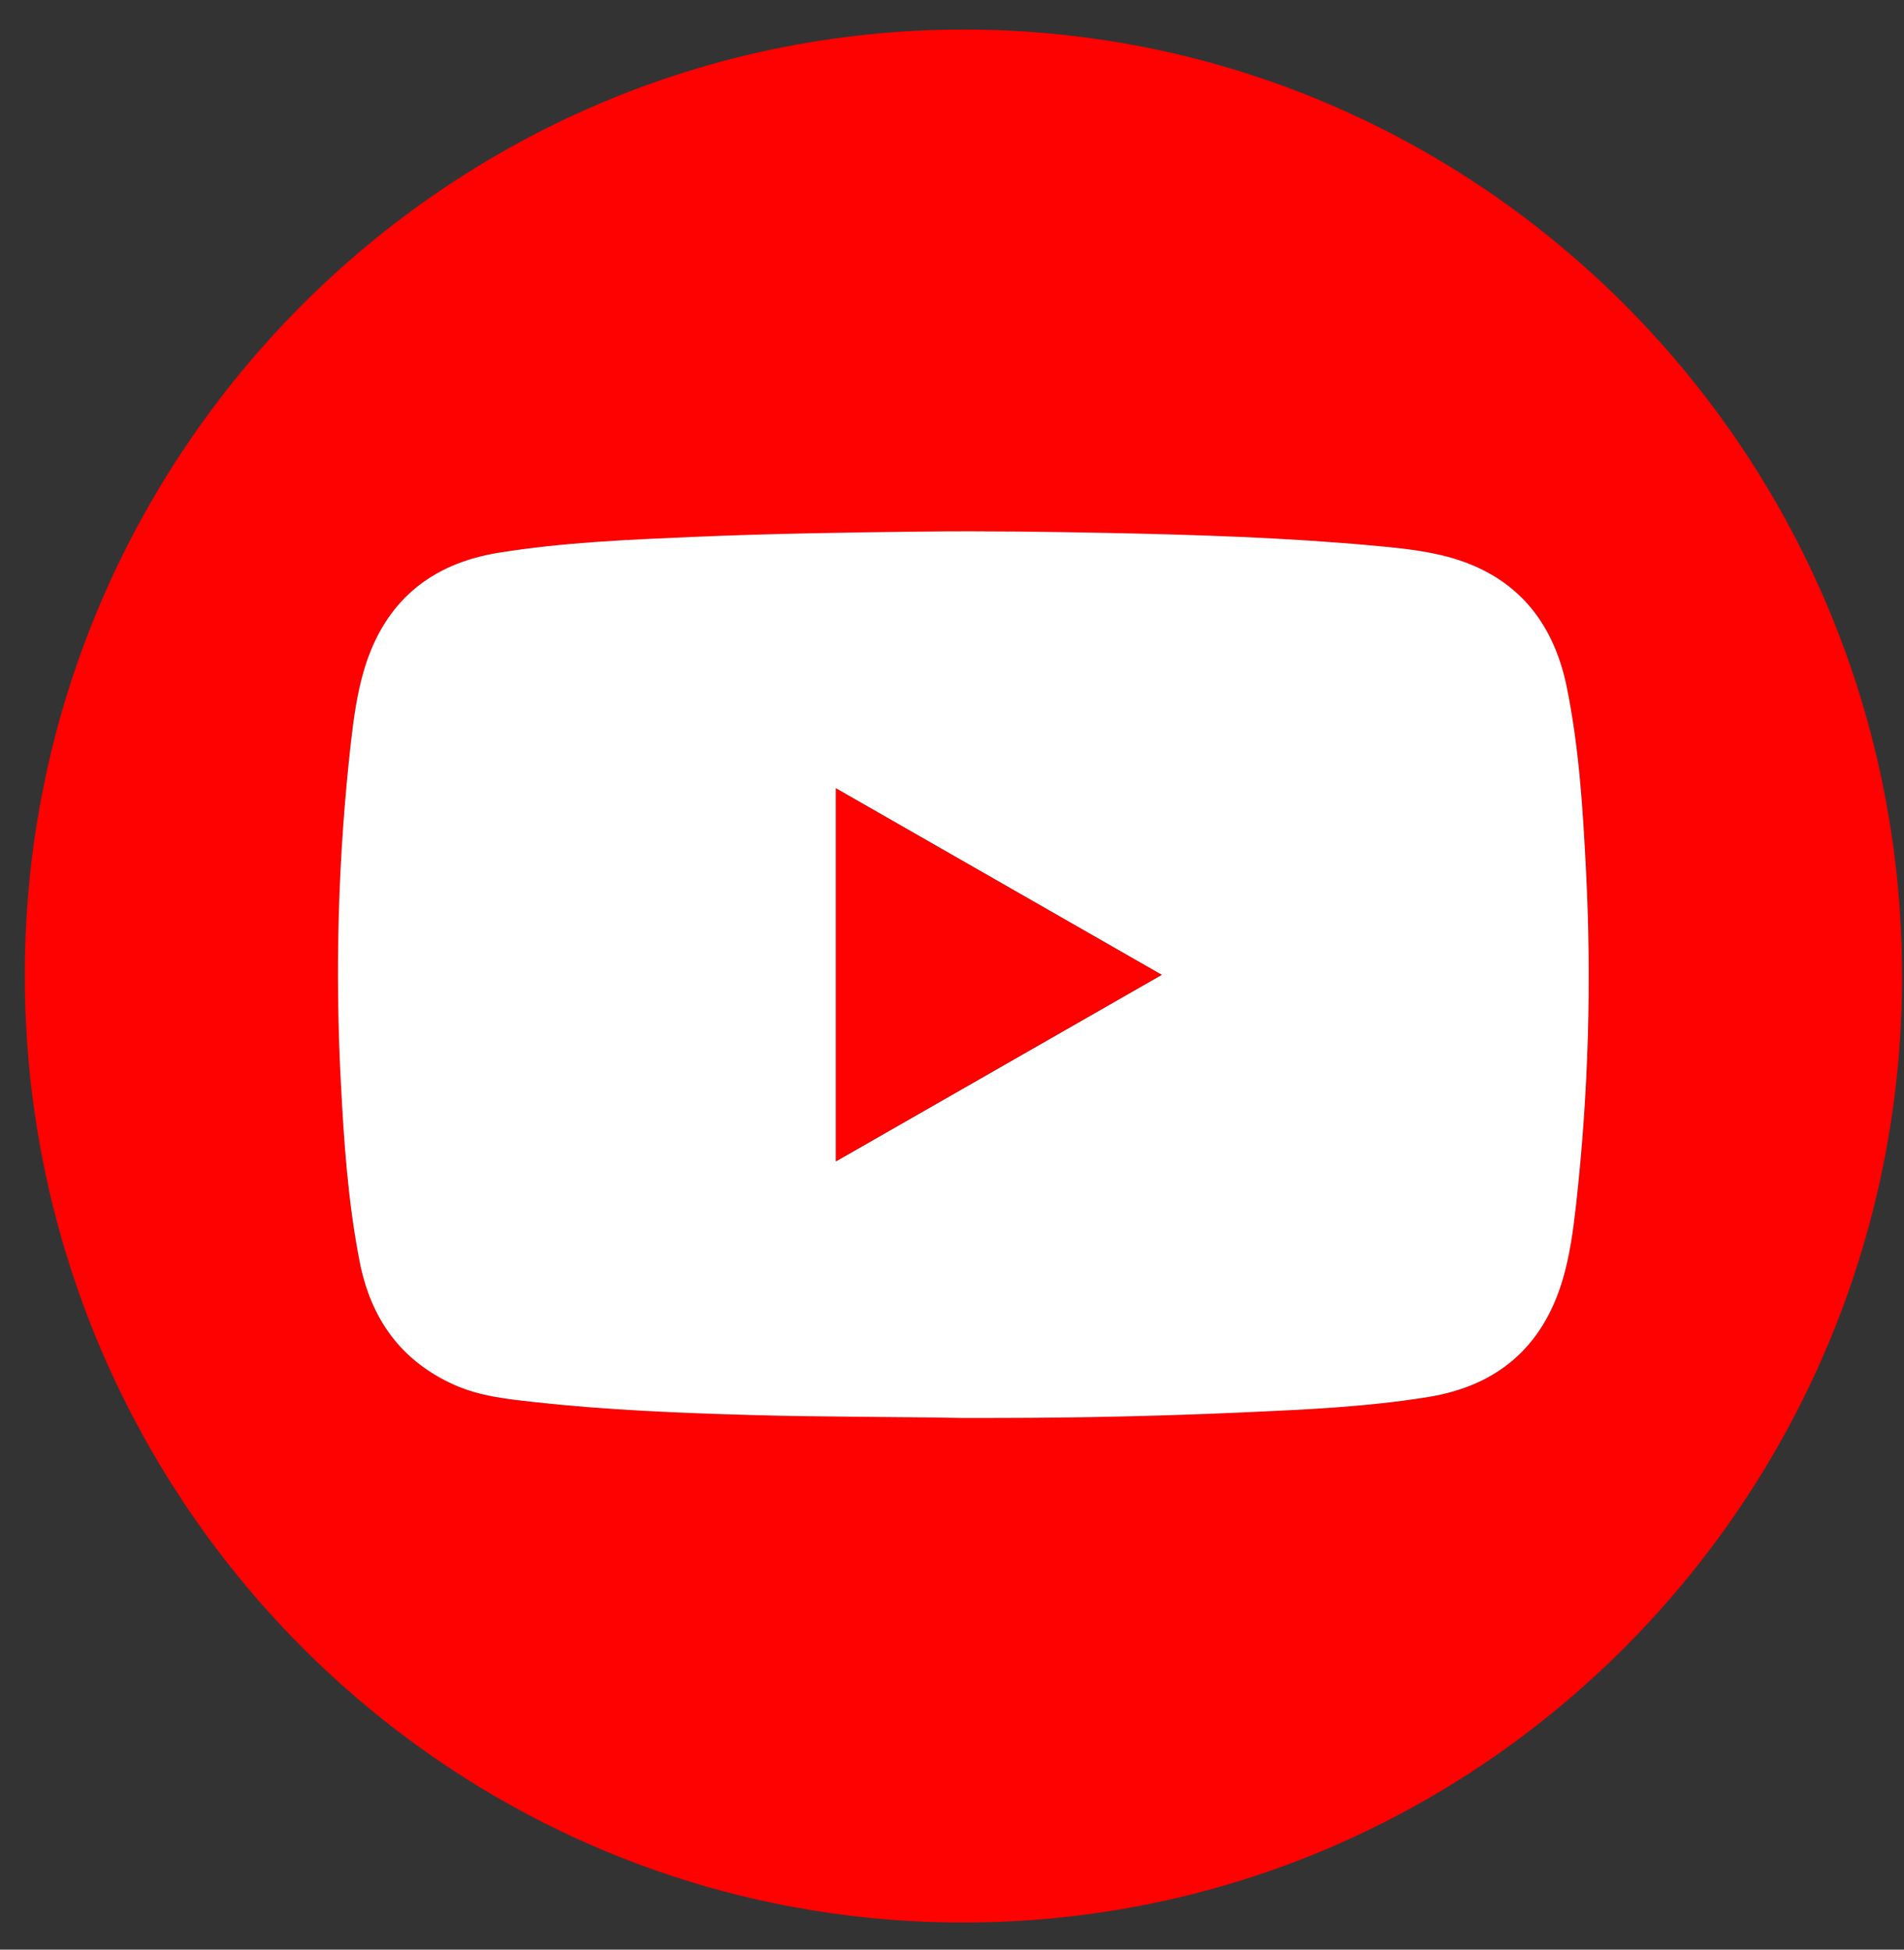
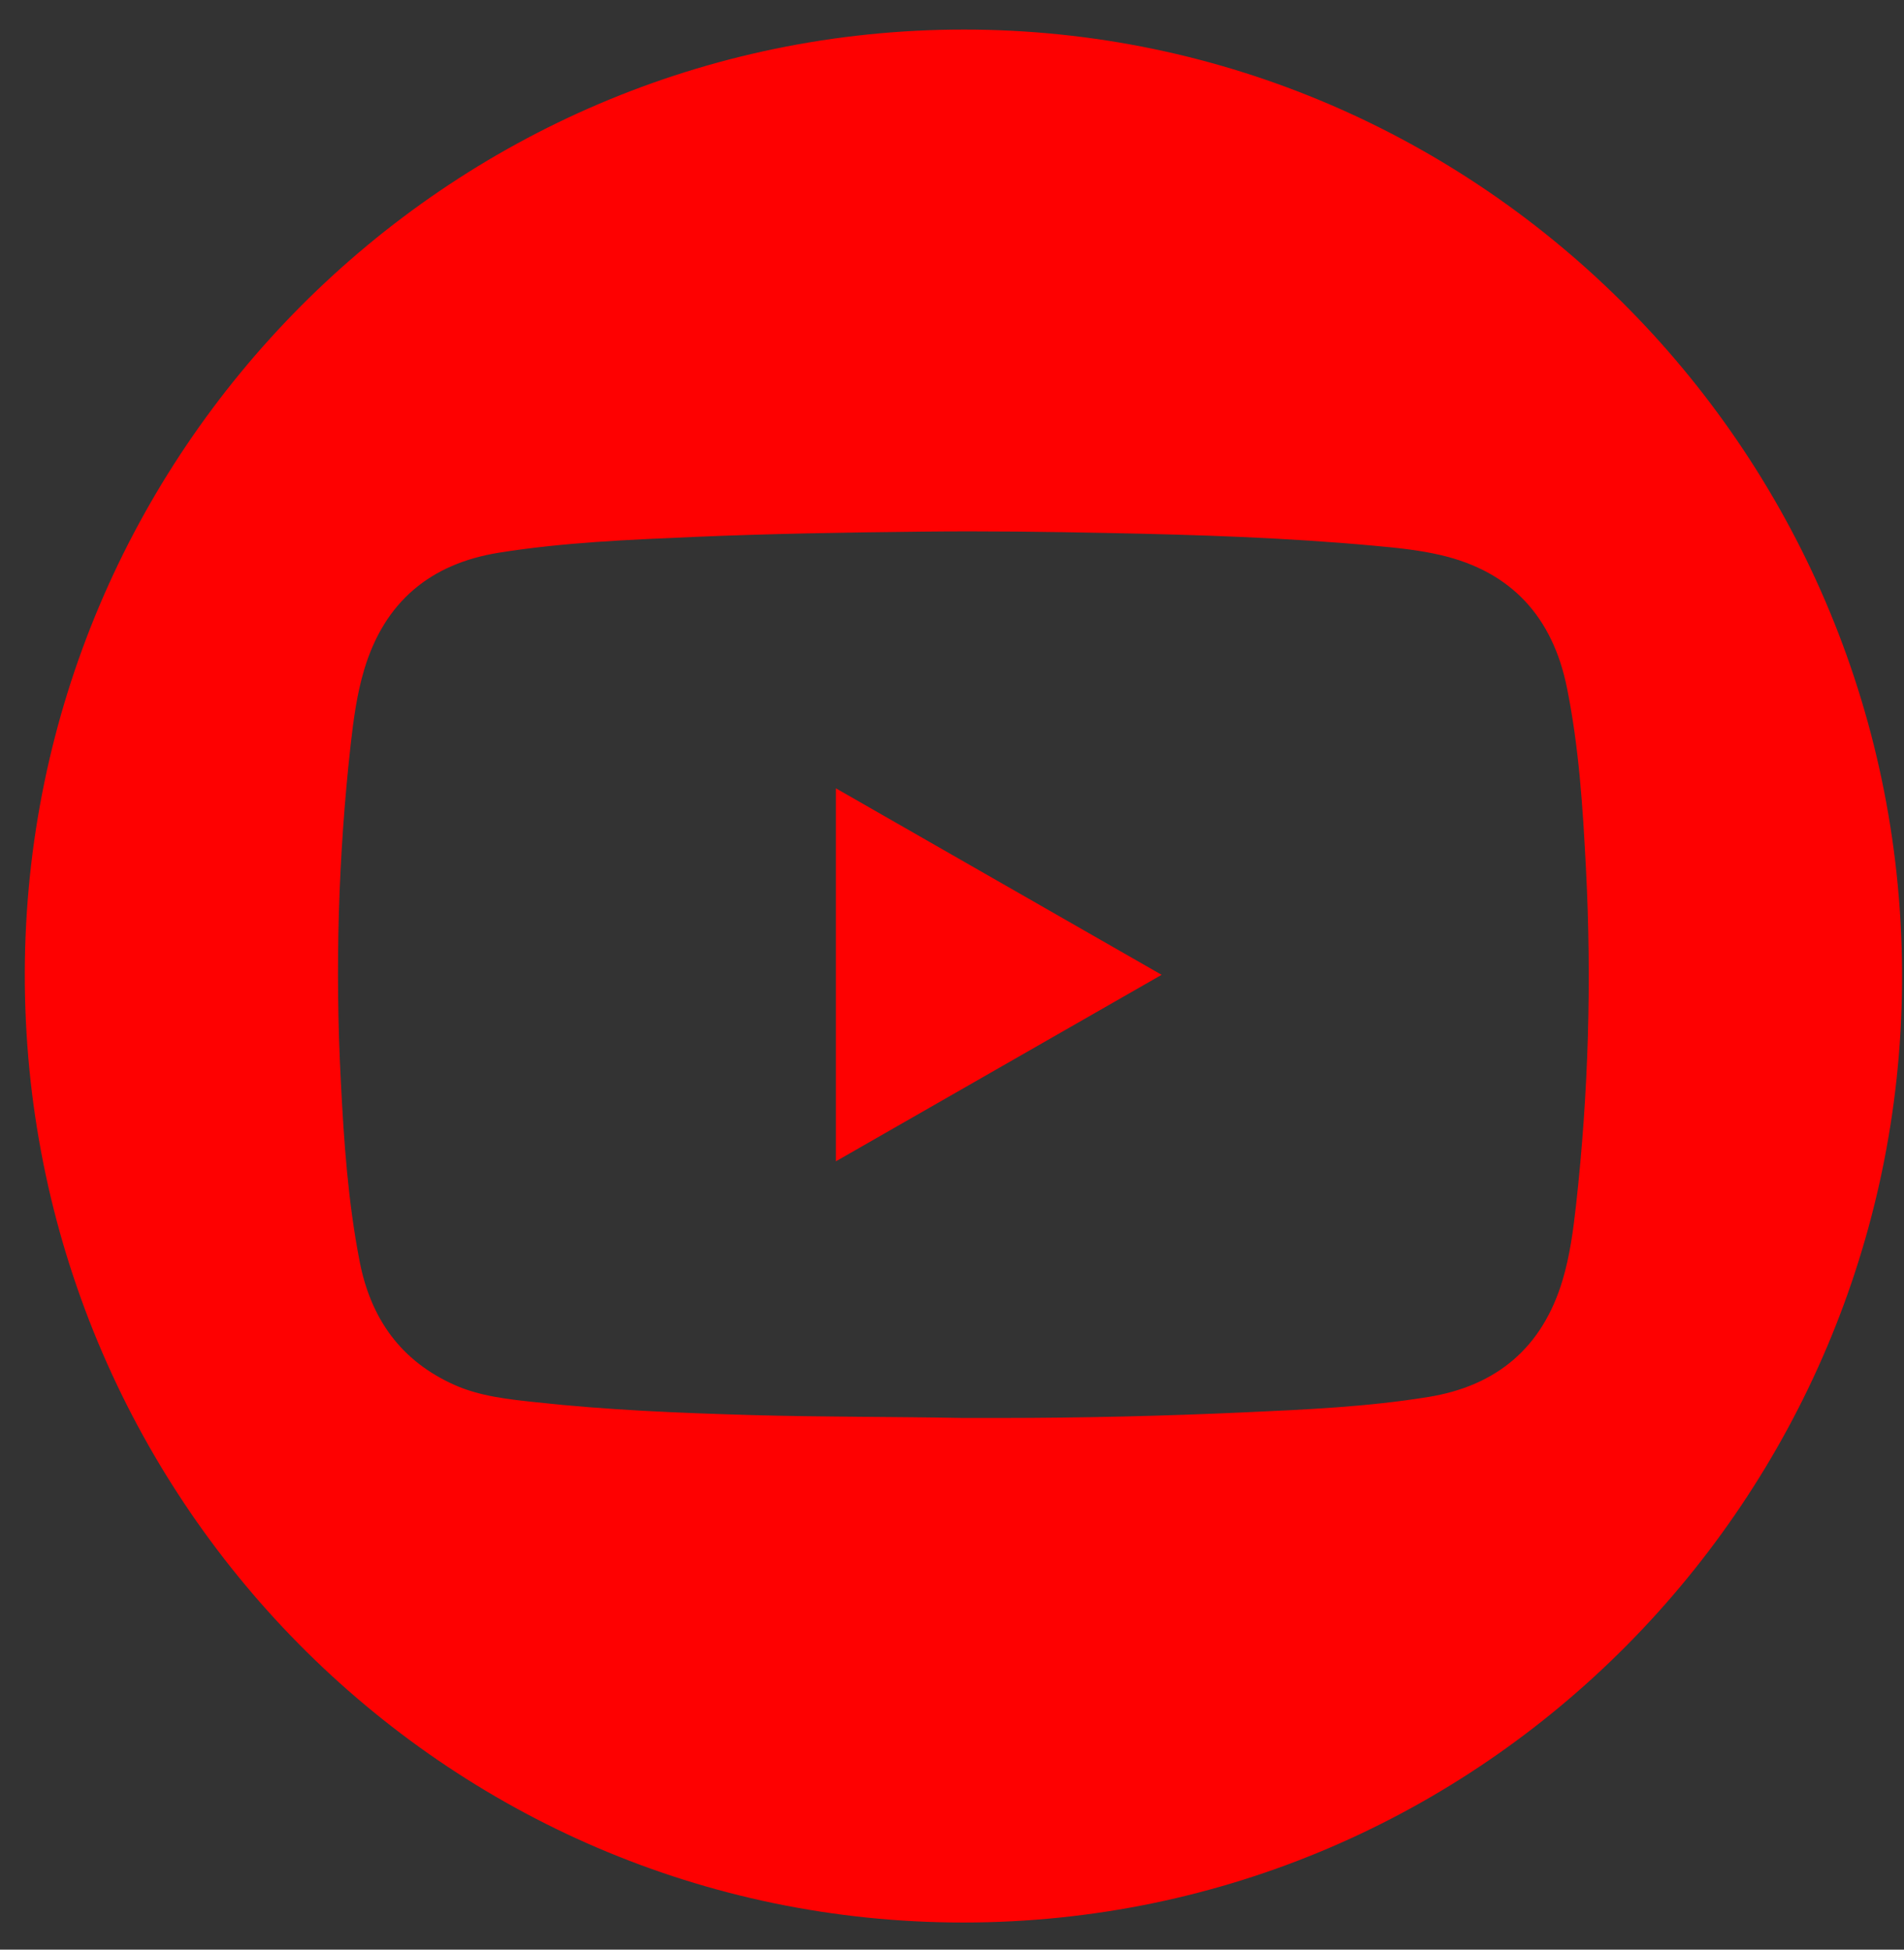
<svg xmlns="http://www.w3.org/2000/svg" width="42" height="43" viewBox="0 0 42 43" fill="none">
  <rect x="0" y="0" width="42" height="43" fill="#333333" stroke="none" />
  <path d="M21.254 42.402C9.794 42.405 0.513 33.002 0.547 21.442C0.58 9.977 9.855 0.654 21.263 0.652C32.716 0.651 42.038 10.084 41.957 21.685C41.878 33.024 32.731 42.397 21.254 42.402ZM21.243 31.274C21.52 31.274 21.797 31.274 22.074 31.274C23.866 31.273 25.657 31.232 27.447 31.15C28.804 31.089 30.162 31.029 31.506 30.811C33.017 30.567 34.025 29.72 34.469 28.232C34.629 27.696 34.703 27.14 34.765 26.585C35.04 24.118 35.113 21.633 34.984 19.154C34.916 17.82 34.831 16.487 34.566 15.174C34.251 13.612 33.345 12.611 31.791 12.245C31.303 12.13 30.804 12.081 30.306 12.036C28.366 11.857 26.42 11.795 24.474 11.756C23.108 11.728 21.743 11.71 20.377 11.725C18.686 11.743 16.997 11.77 15.308 11.842C13.87 11.904 12.43 11.962 11.005 12.19C9.494 12.432 8.483 13.273 8.036 14.762C7.875 15.297 7.8 15.853 7.737 16.408C7.462 18.875 7.388 21.36 7.518 23.838C7.585 25.173 7.677 26.505 7.933 27.82C8.178 29.084 8.843 30.018 10.025 30.545C10.596 30.799 11.213 30.861 11.823 30.927C13.403 31.1 14.991 31.164 16.578 31.21C18.133 31.254 19.688 31.245 21.243 31.274Z" fill="#FE0101" />
-   <path d="M21.242 31.274C19.688 31.245 18.132 31.254 16.578 31.209C14.99 31.164 13.403 31.1 11.822 30.927C11.212 30.86 10.596 30.799 10.025 30.545C8.842 30.017 8.178 29.083 7.932 27.819C7.676 26.504 7.585 25.173 7.517 23.838C7.388 21.359 7.461 18.874 7.737 16.408C7.8 15.852 7.875 15.296 8.035 14.761C8.482 13.273 9.494 12.432 11.005 12.19C12.43 11.961 13.869 11.903 15.308 11.841C16.996 11.769 18.686 11.743 20.376 11.724C21.742 11.709 23.108 11.728 24.473 11.755C26.419 11.795 28.365 11.857 30.305 12.035C30.803 12.081 31.303 12.129 31.79 12.244C33.344 12.611 34.25 13.611 34.565 15.173C34.83 16.486 34.915 17.819 34.983 19.154C35.113 21.633 35.04 24.118 34.765 26.584C34.702 27.14 34.628 27.696 34.468 28.231C34.025 29.719 33.017 30.566 31.506 30.811C30.162 31.029 28.803 31.089 27.446 31.15C25.656 31.23 23.865 31.271 22.074 31.273C21.797 31.274 21.52 31.274 21.242 31.274V31.274ZM18.441 17.388V25.614C20.842 24.24 23.222 22.877 25.626 21.501L18.441 17.388Z" fill="white" />
  <path d="M18.439 17.387L25.624 21.5C23.22 22.876 20.84 24.238 18.439 25.613V17.387Z" fill="#FE0101" />
</svg>